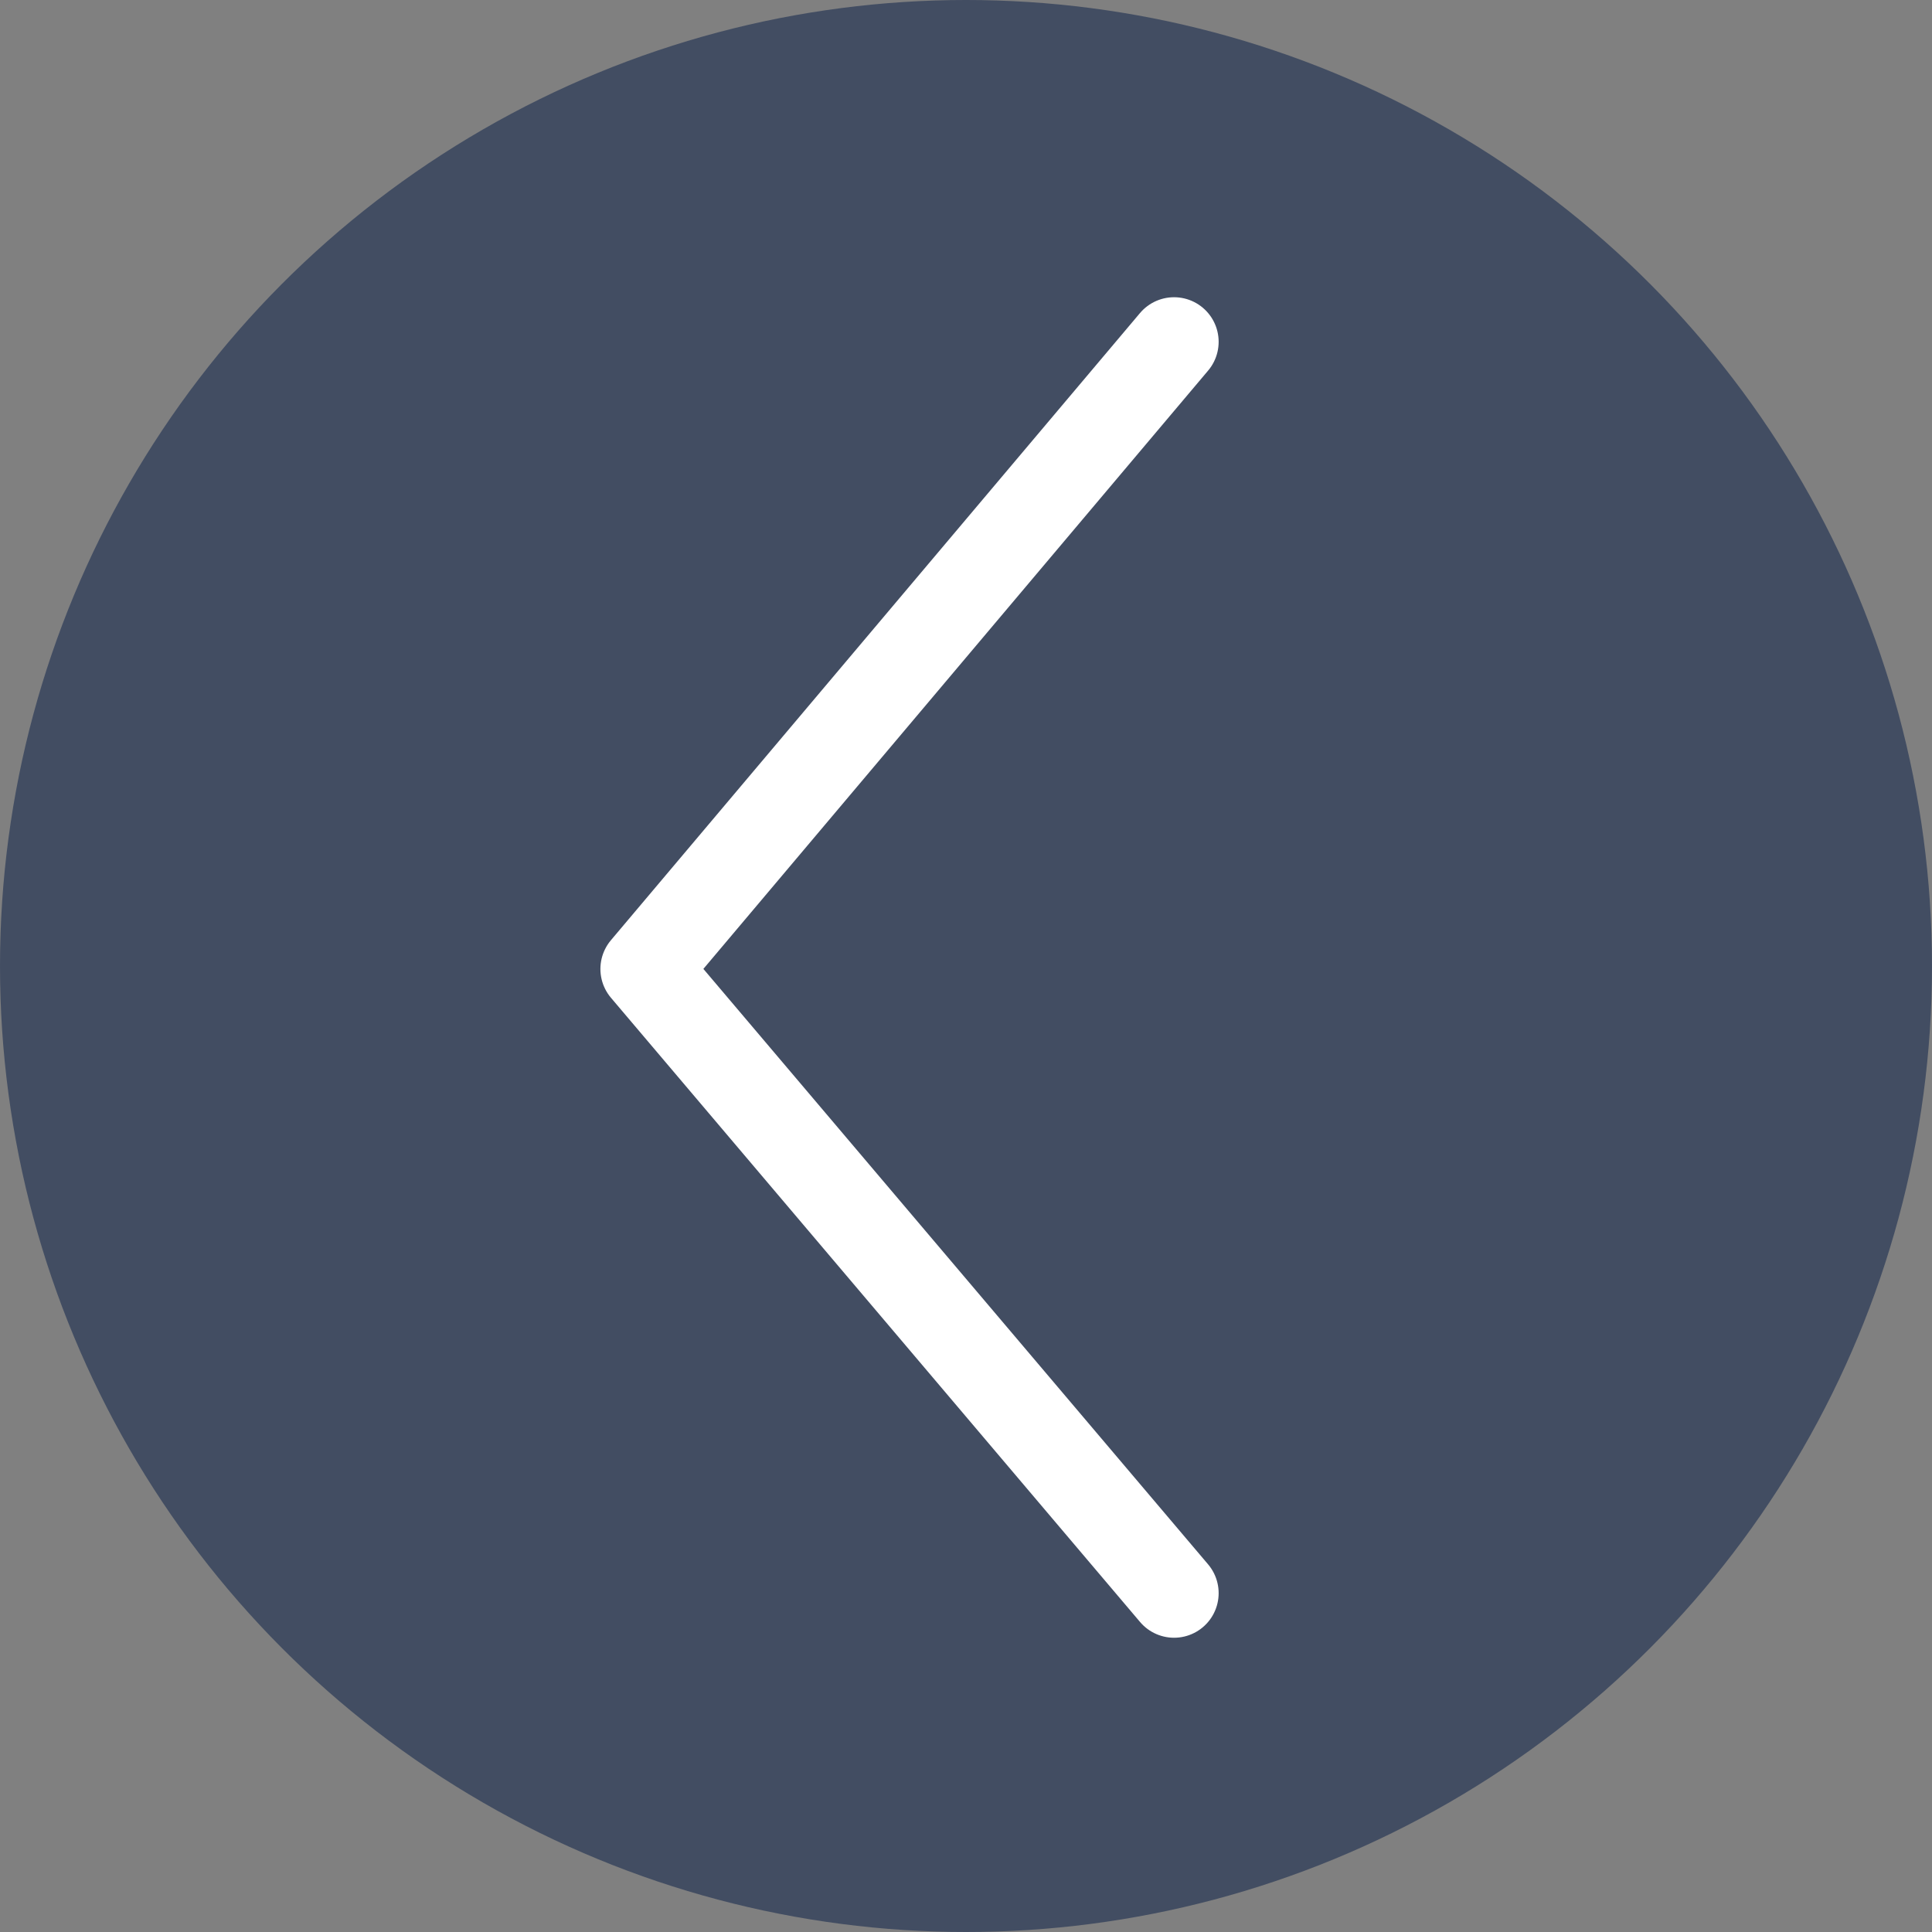
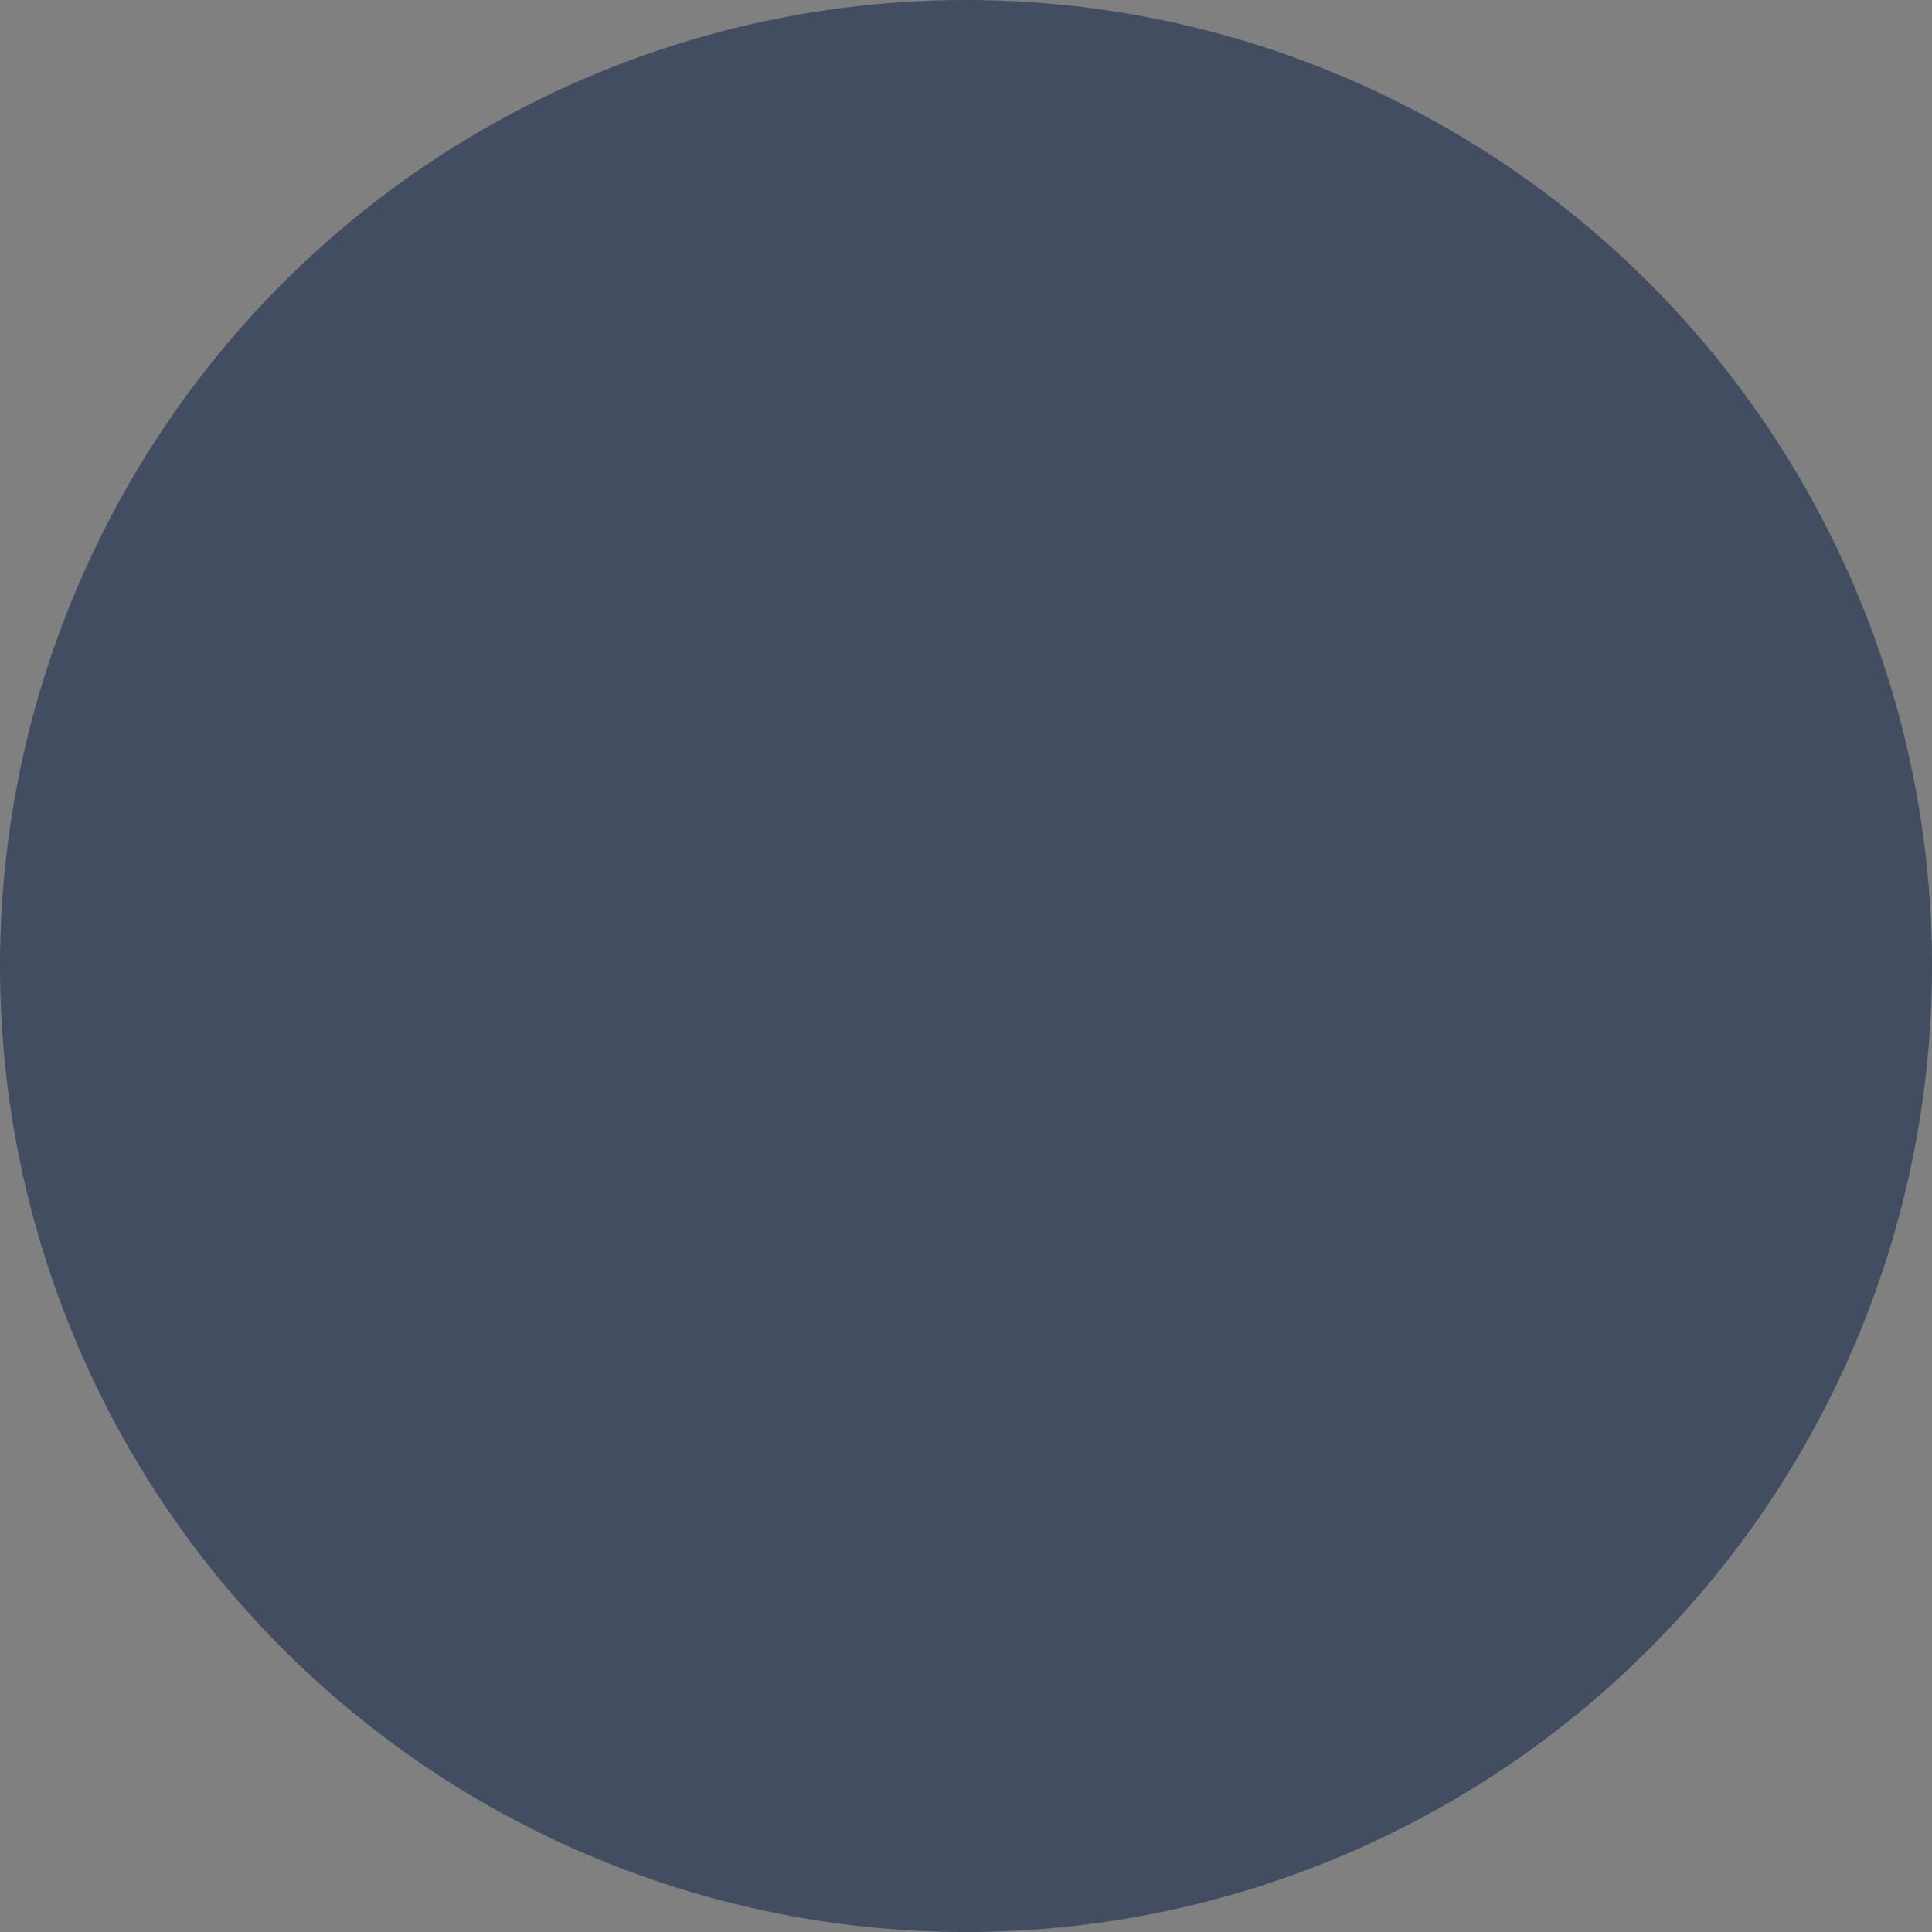
<svg xmlns="http://www.w3.org/2000/svg" version="1.1" viewBox="0 0 65 65">
  <rect x="0" y="0" width="65" height="65" fill="#808080" stroke="none" />
  <defs>
    <style>
      .cls-1 {
        fill: none;
        stroke: #fff;
        stroke-linecap: round;
        stroke-linejoin: round;
        stroke-width: 3px;
      }

      .cls-2 {
        fill: #1a2c4f;
        opacity: .6;
      }
    </style>
  </defs>
  <g>
    <g id="Layer_1">
      <g id="Layer_1-2" data-name="Layer_1">
        <circle id="Ellipse_3" class="cls-2" cx="32.5" cy="32.5" r="32.5" />
        <g id="Group_37">
-           <path id="Path_21" class="cls-1" d="M39.5,11.5l-17.8,21.1,17.8,21" />
-         </g>
+           </g>
      </g>
    </g>
  </g>
</svg>